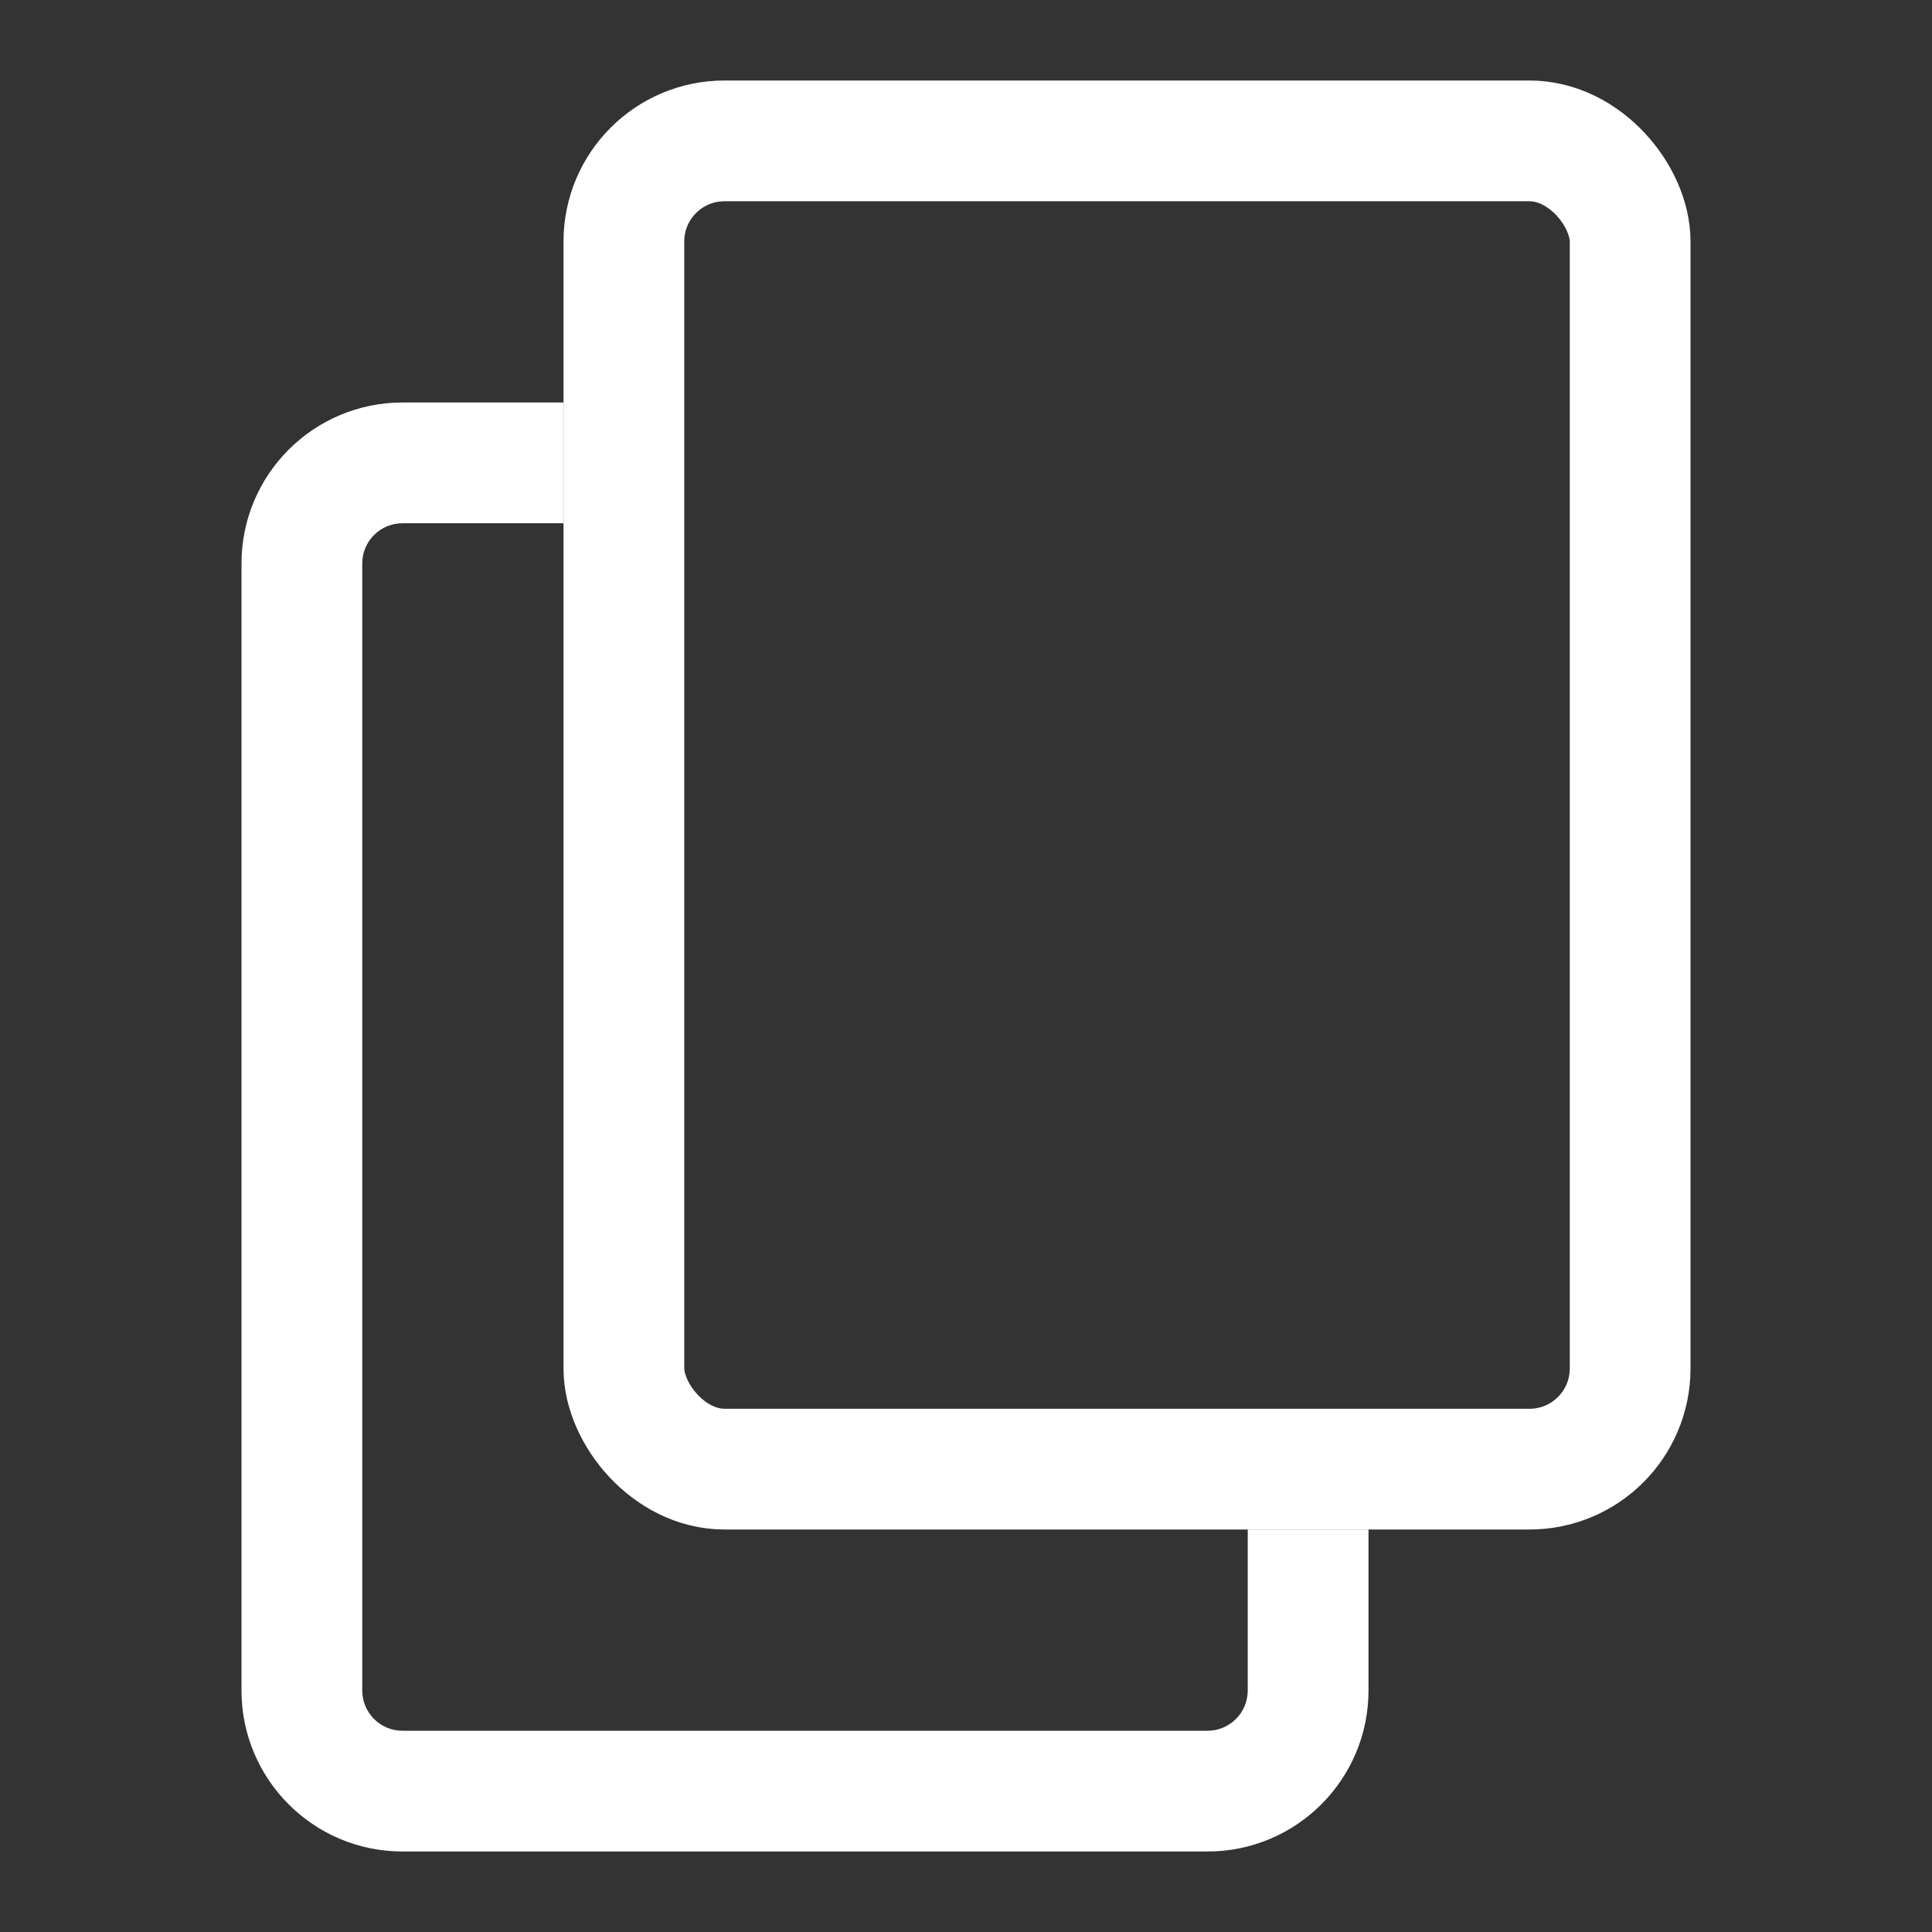
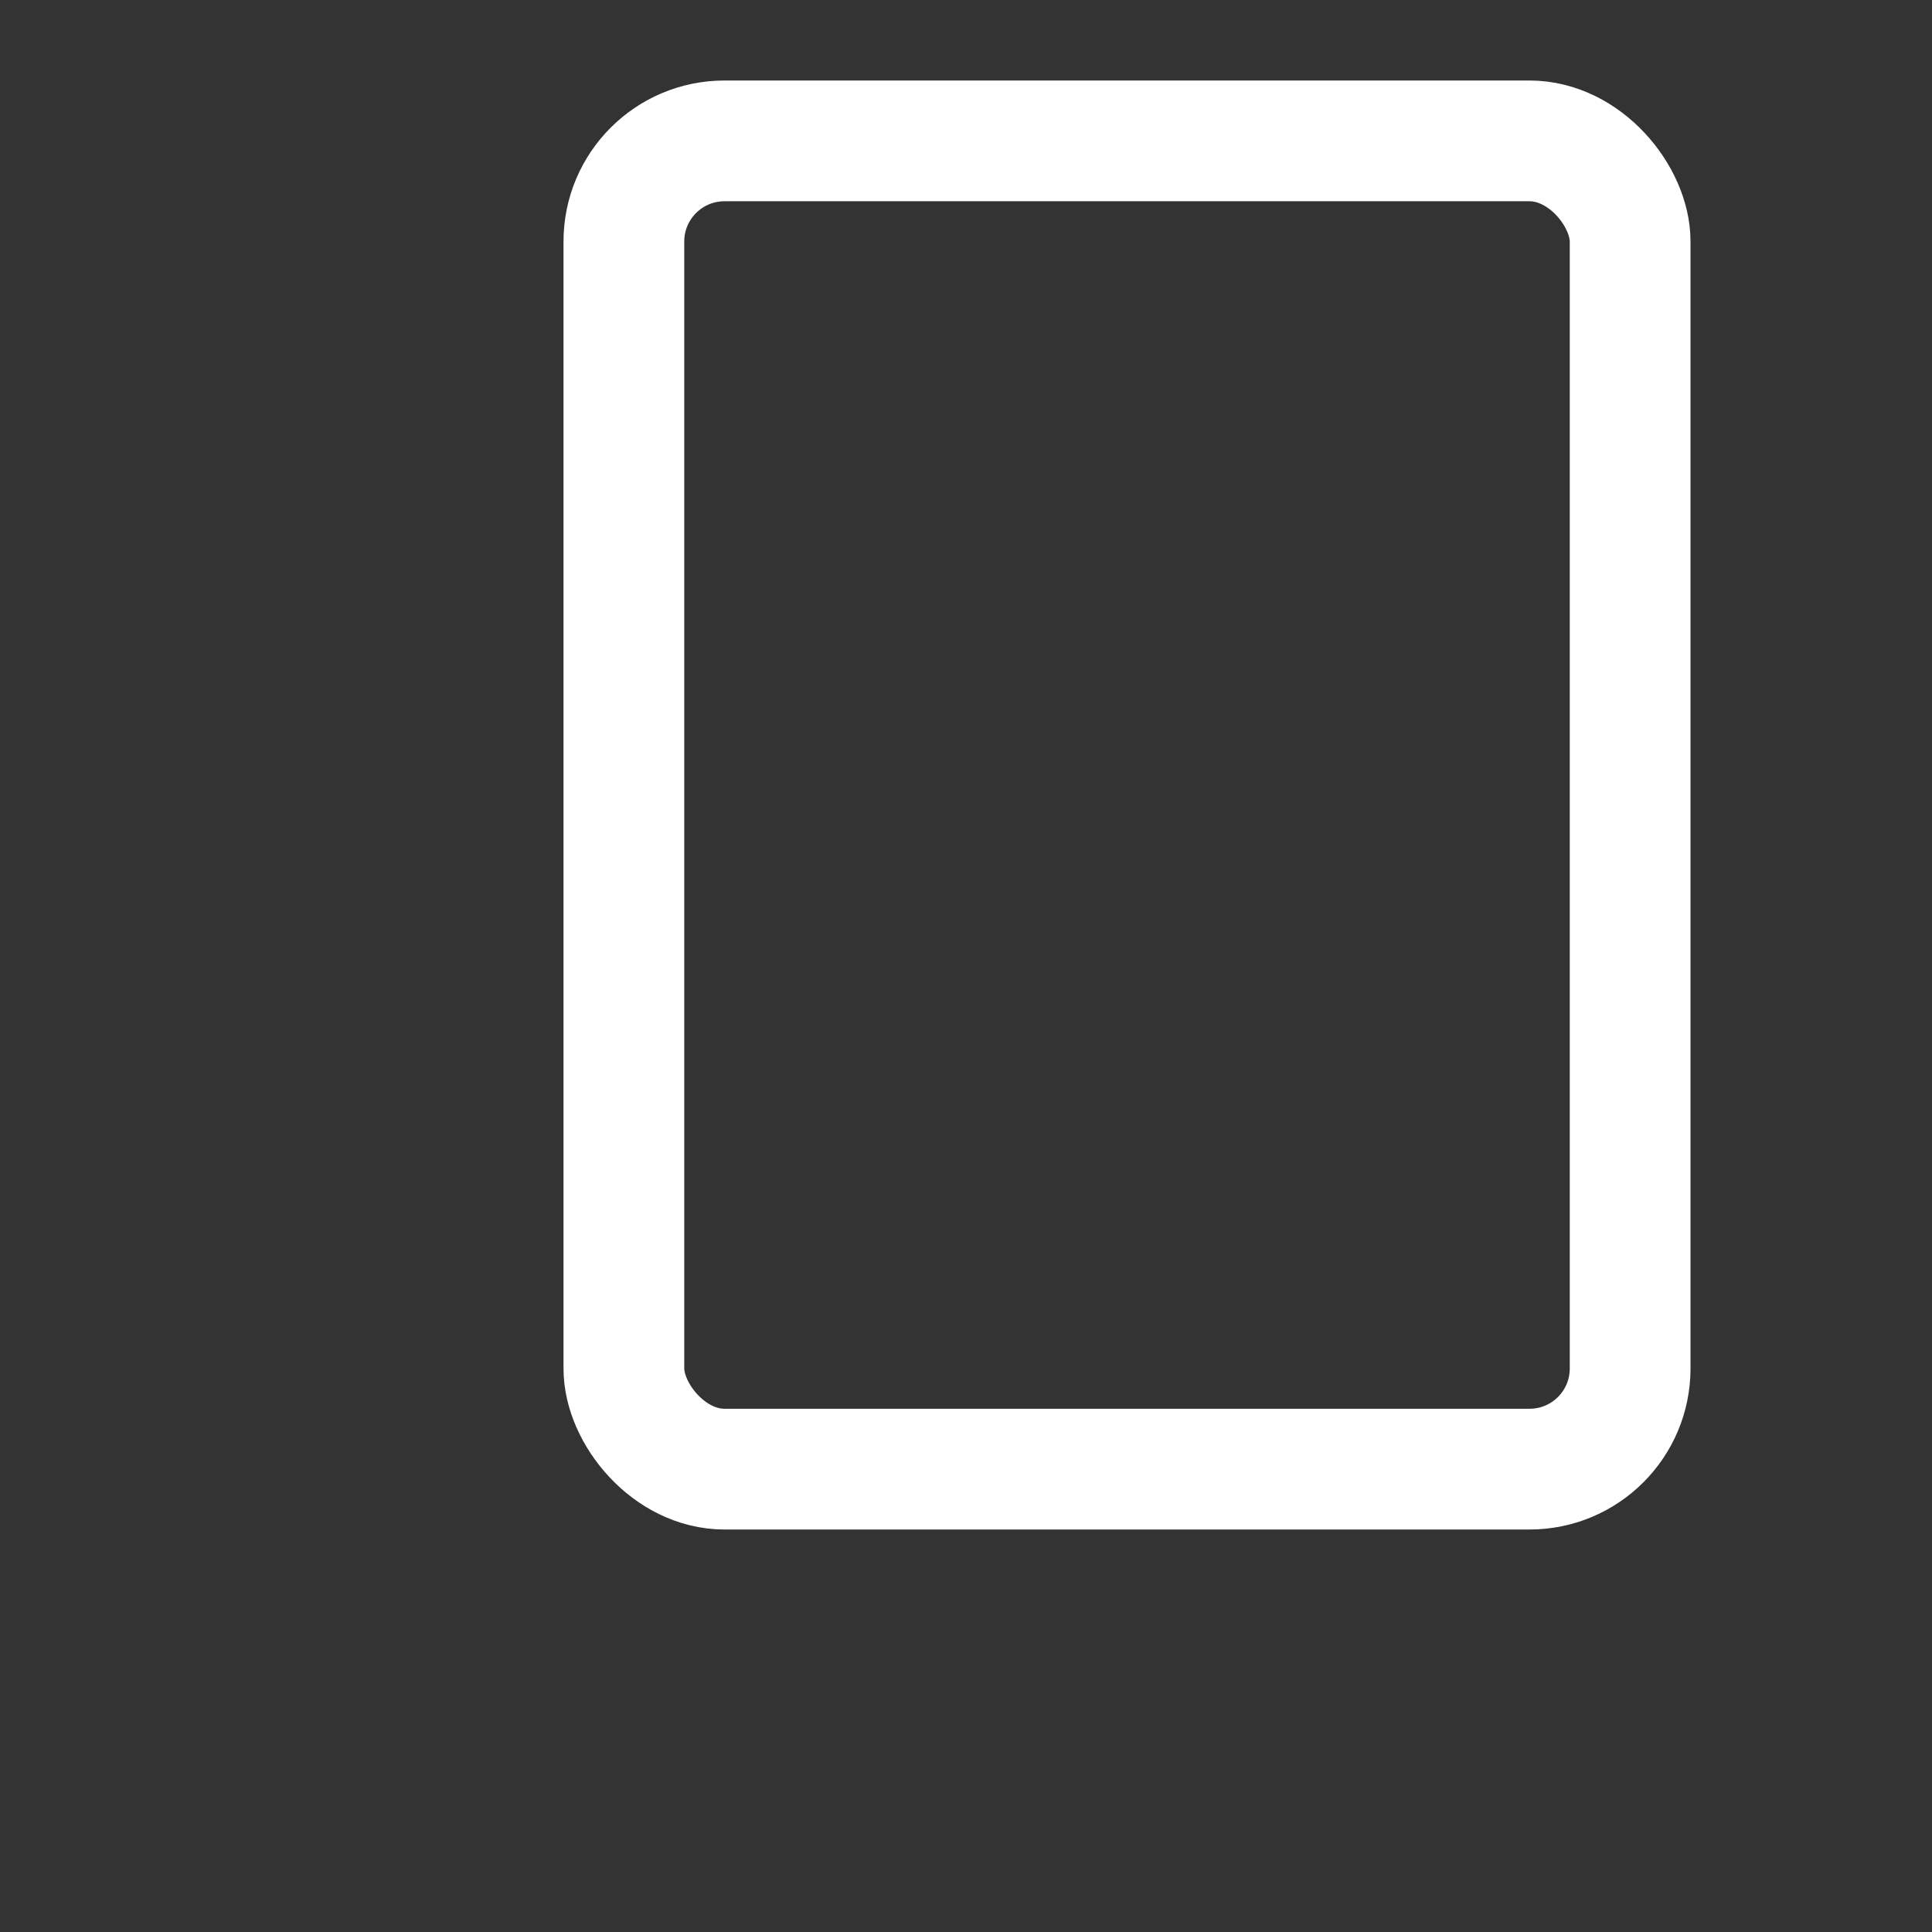
<svg xmlns="http://www.w3.org/2000/svg" width="102" height="102" viewBox="0 0 102 102" fill="none">
  <rect x="0" y="0" width="102" height="102" fill="#333333" stroke="none" />
  <rect x="32.938" y="7.438" width="53.125" height="70.125" rx="5.312" stroke="white" stroke-width="6.375" />
-   <path fill-rule="evenodd" clip-rule="evenodd" d="M29.75 21.25H21.25C16.556 21.25 12.75 25.056 12.75 29.75V89.25C12.75 93.944 16.556 97.75 21.25 97.75H63.75C68.444 97.75 72.25 93.944 72.25 89.25V80.75H65.875V89.25C65.875 90.424 64.924 91.375 63.75 91.375H21.25C20.076 91.375 19.125 90.424 19.125 89.25V29.75C19.125 28.576 20.076 27.625 21.25 27.625H29.75V21.25Z" fill="white" />
</svg>